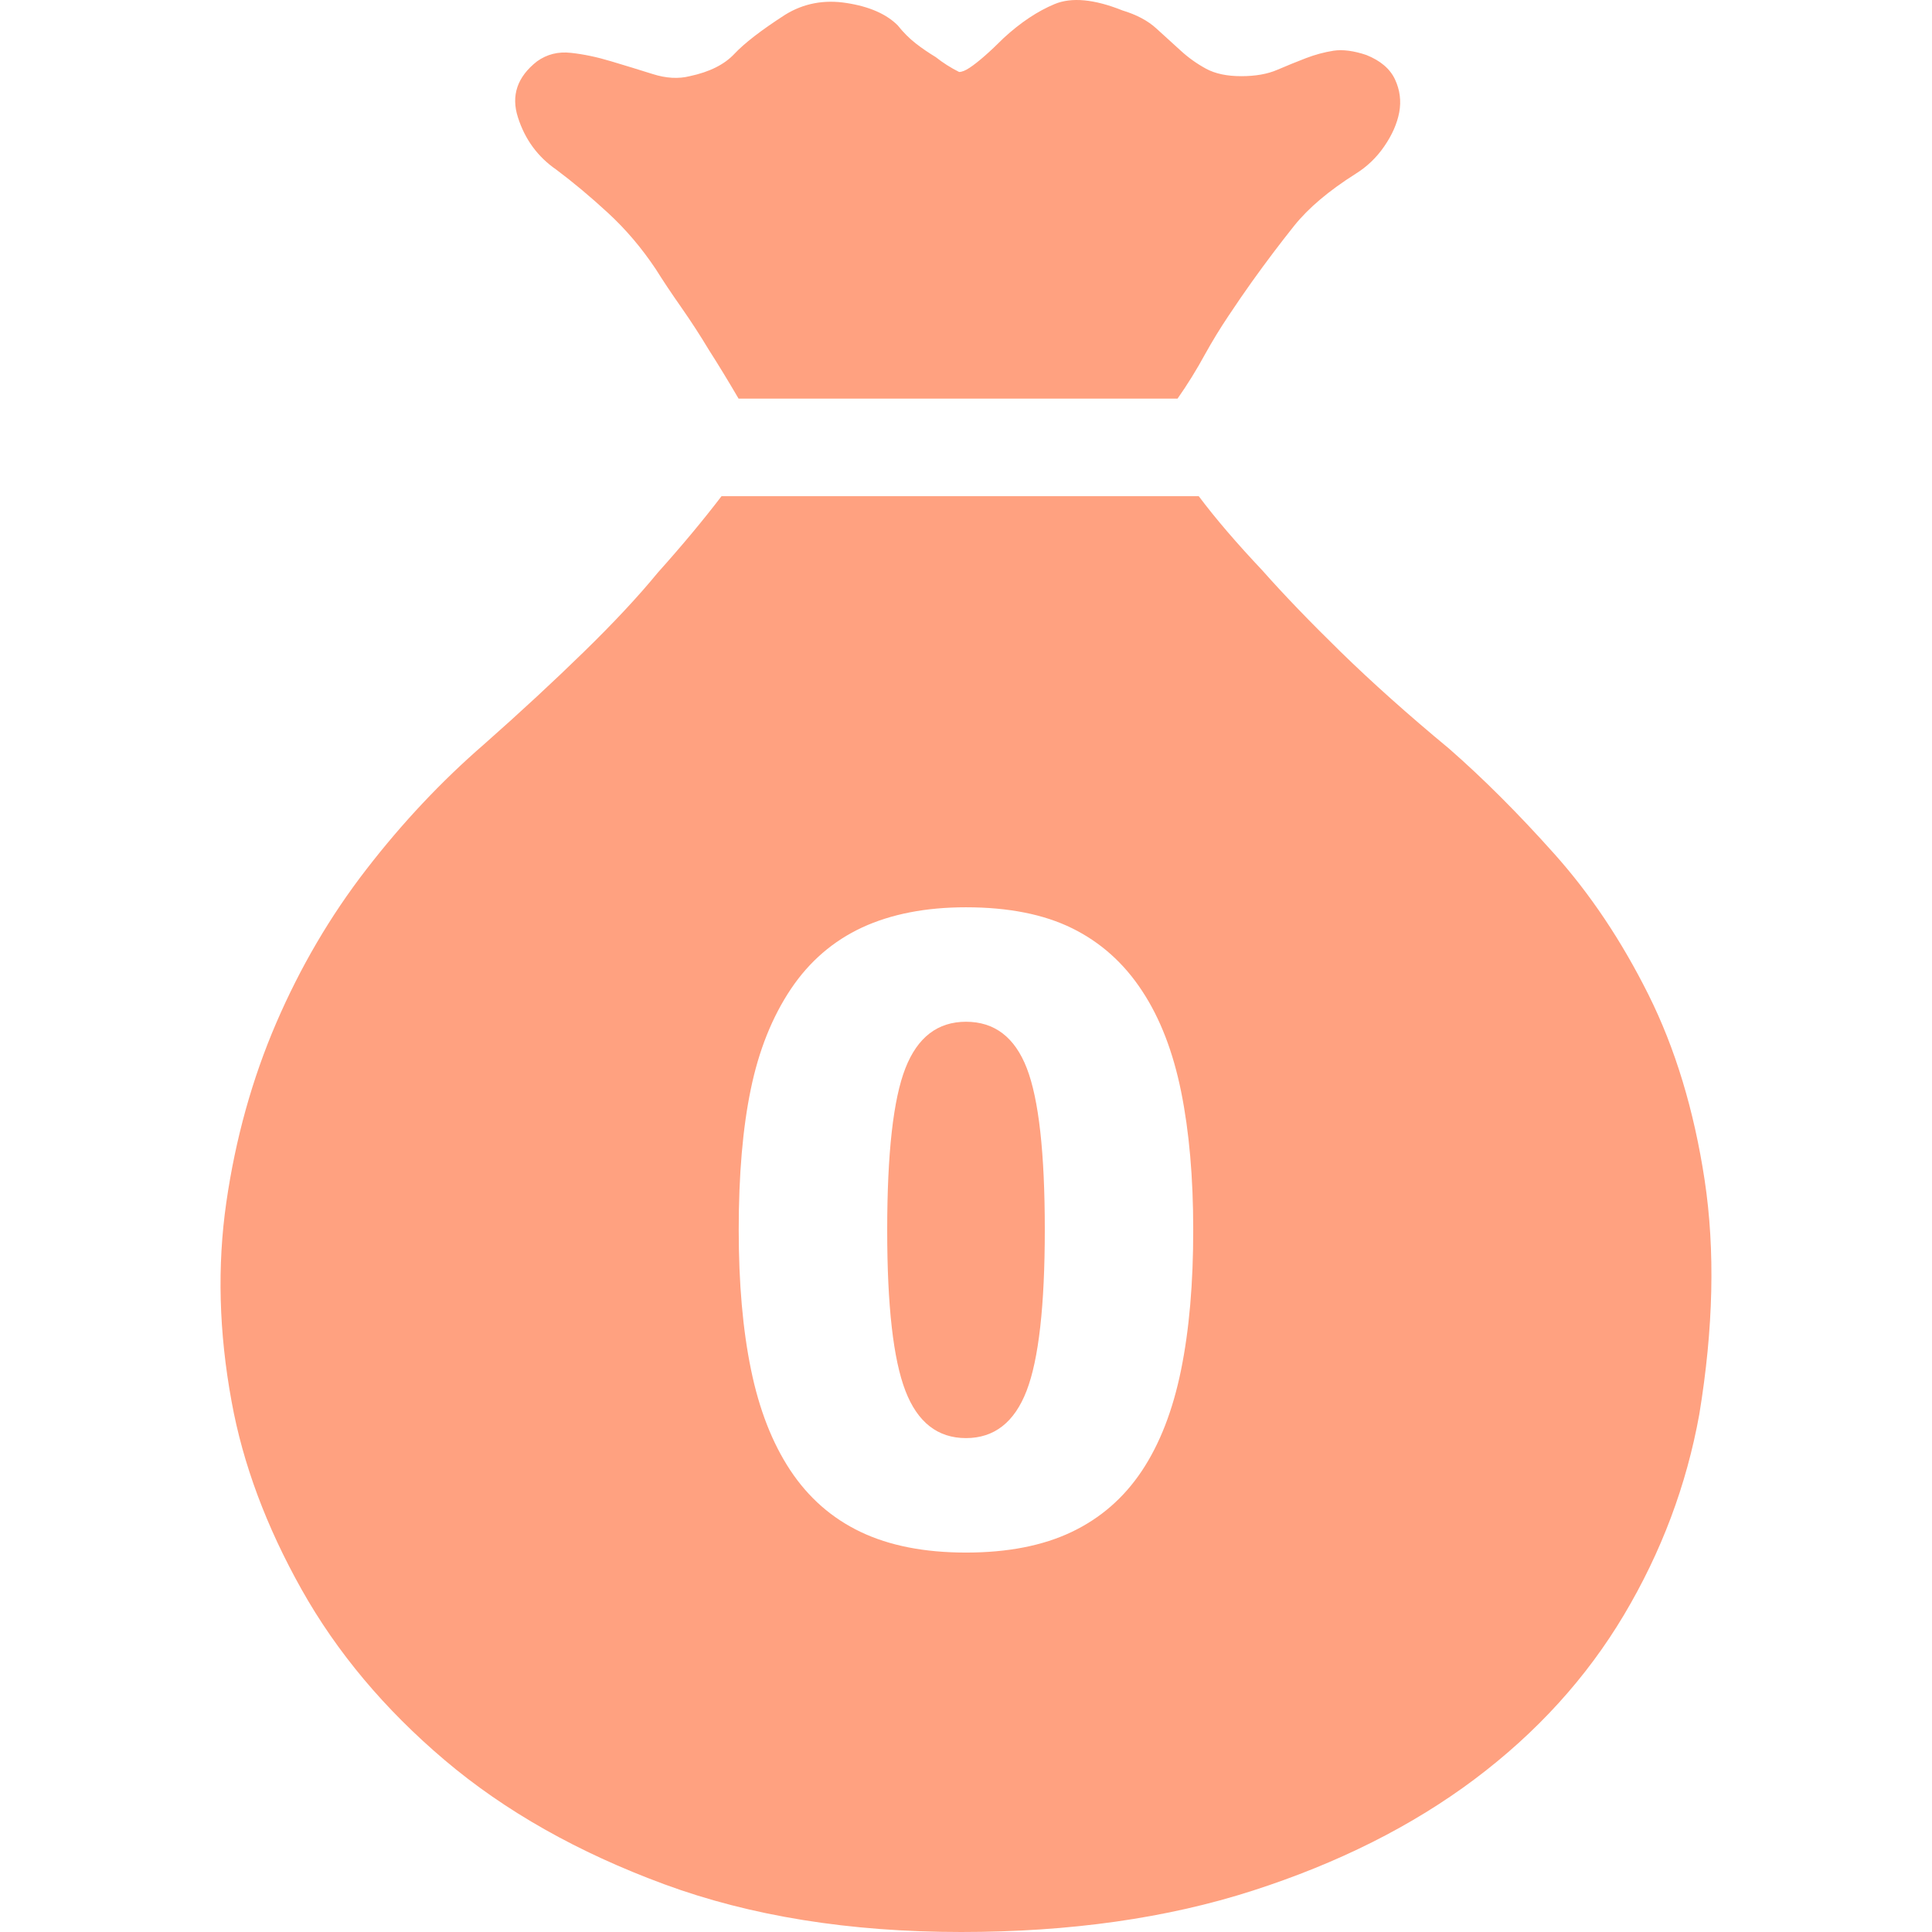
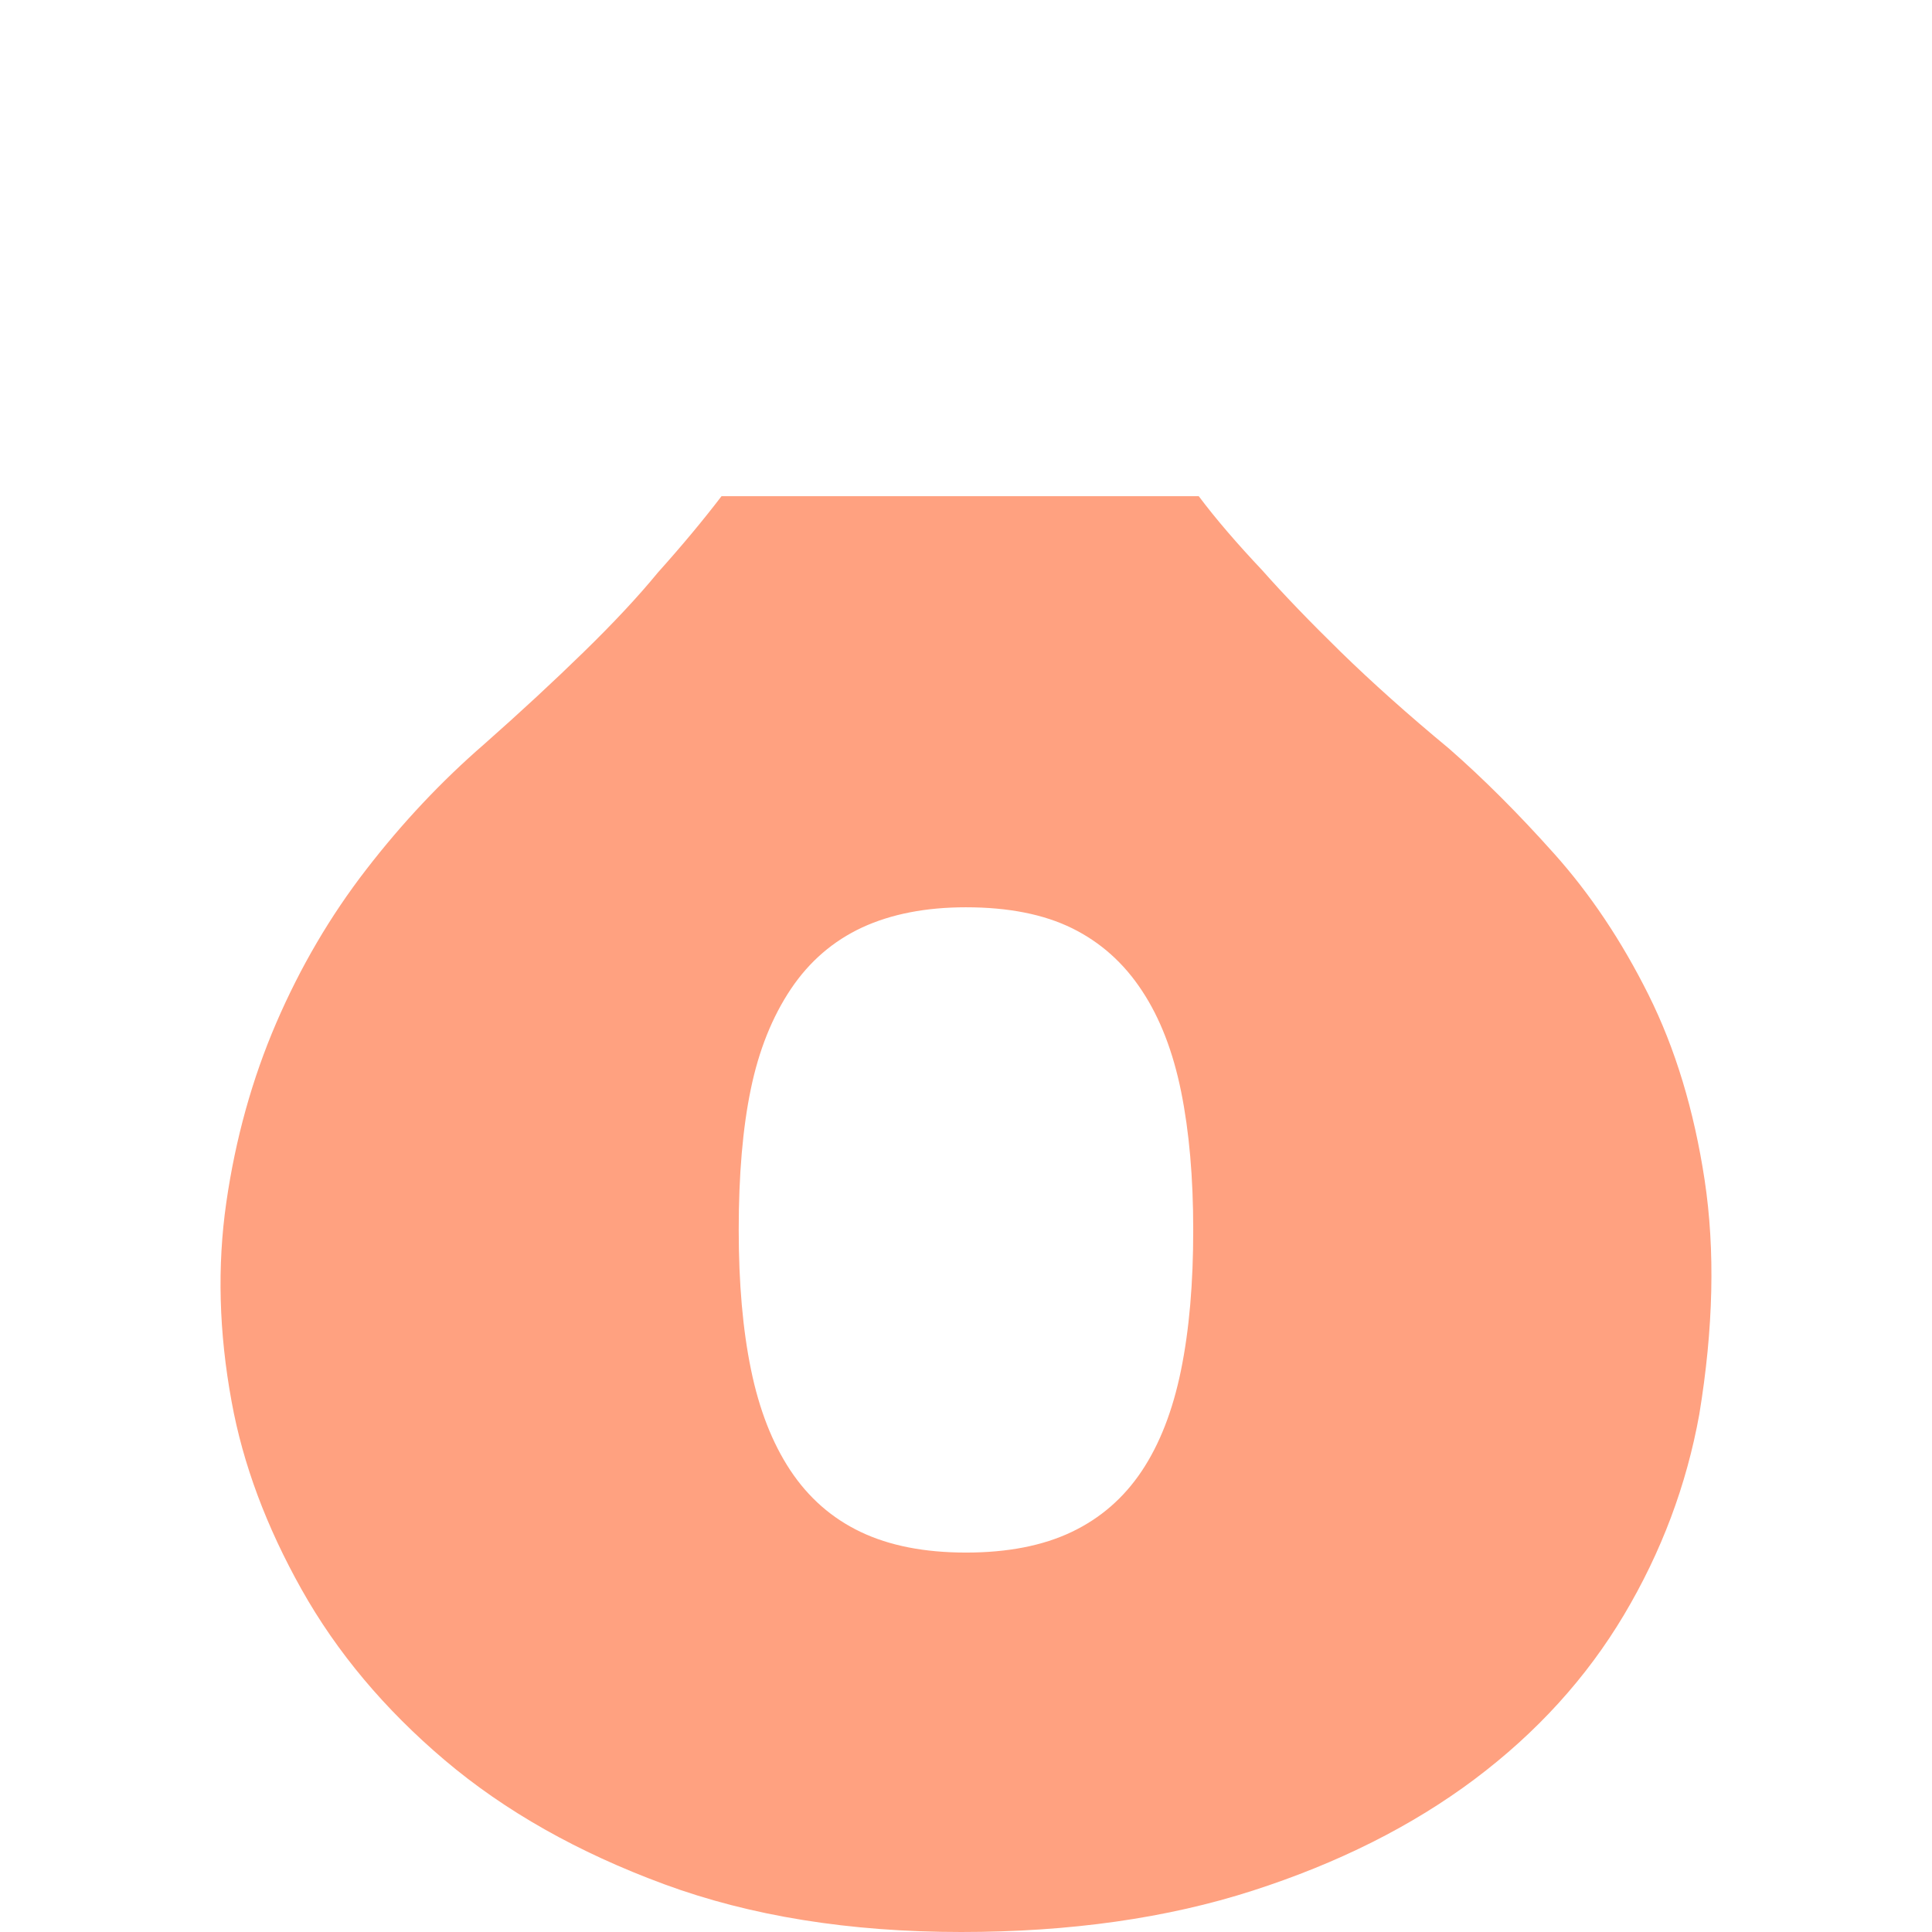
<svg xmlns="http://www.w3.org/2000/svg" width="28" height="28" viewBox="0 0 28 28" fill="none">
-   <path d="M8.06 2.457C8.306 2.641 8.557 2.851 8.813 3.087C9.069 3.323 9.3 3.594 9.505 3.902C9.607 4.065 9.73 4.25 9.874 4.455C10.017 4.66 10.15 4.865 10.273 5.07C10.417 5.295 10.56 5.531 10.704 5.777H17.066C17.21 5.572 17.343 5.357 17.466 5.131C17.571 4.942 17.684 4.757 17.804 4.578C17.927 4.393 18.04 4.229 18.142 4.086C18.347 3.799 18.552 3.528 18.757 3.271C18.962 3.015 19.259 2.764 19.648 2.518C19.812 2.416 19.951 2.283 20.063 2.119C20.176 1.955 20.248 1.791 20.279 1.627C20.309 1.463 20.289 1.304 20.217 1.15C20.145 0.997 20.007 0.879 19.802 0.797C19.617 0.735 19.459 0.715 19.326 0.735C19.193 0.756 19.059 0.792 18.926 0.843C18.793 0.894 18.654 0.951 18.511 1.012C18.368 1.074 18.193 1.104 17.989 1.104C17.784 1.104 17.615 1.069 17.481 0.997C17.348 0.925 17.224 0.837 17.113 0.735C17 0.633 16.882 0.525 16.759 0.413C16.636 0.3 16.472 0.213 16.267 0.151C15.857 -0.013 15.529 -0.043 15.284 0.059C15.037 0.162 14.792 0.325 14.546 0.551C14.341 0.756 14.177 0.899 14.054 0.981C13.993 1.022 13.941 1.043 13.9 1.043C13.777 0.981 13.665 0.91 13.562 0.828C13.46 0.766 13.362 0.7 13.27 0.628C13.178 0.556 13.091 0.469 13.009 0.366C12.845 0.203 12.599 0.095 12.271 0.044C11.943 -0.008 11.646 0.049 11.38 0.213C11.031 0.438 10.786 0.628 10.642 0.782C10.498 0.935 10.284 1.043 9.996 1.104C9.833 1.145 9.653 1.135 9.459 1.073C9.264 1.012 9.064 0.95 8.859 0.889C8.654 0.827 8.46 0.786 8.275 0.766C8.091 0.745 7.927 0.786 7.783 0.889C7.496 1.114 7.404 1.386 7.507 1.703C7.609 2.022 7.794 2.273 8.06 2.457ZM14 14.808C13.591 14.808 13.298 15.032 13.122 15.481C12.946 15.929 12.858 16.713 12.858 17.831C12.858 18.925 12.946 19.701 13.122 20.157C13.298 20.614 13.591 20.842 14 20.842C14.409 20.842 14.702 20.613 14.878 20.157C15.054 19.701 15.142 18.921 15.142 17.819C15.142 16.709 15.055 15.93 14.881 15.481C14.707 15.032 14.413 14.808 14 14.808Z" fill="#FFA180" />
  <path d="M24.705 17.103C24.551 16.089 24.279 15.193 23.89 14.414C23.501 13.635 23.045 12.954 22.522 12.37C22 11.786 21.492 11.279 21 10.849C20.406 10.357 19.884 9.89 19.433 9.45C18.982 9.009 18.603 8.615 18.295 8.267C17.927 7.877 17.619 7.519 17.373 7.191H10.457C10.191 7.539 9.884 7.908 9.535 8.297C9.249 8.646 8.89 9.03 8.459 9.45C8.029 9.87 7.548 10.316 7.015 10.787C6.4 11.32 5.831 11.924 5.309 12.6C4.786 13.276 4.351 14.019 4.002 14.829C3.654 15.638 3.413 16.504 3.28 17.426C3.147 18.348 3.172 19.311 3.357 20.315C3.521 21.217 3.859 22.124 4.371 23.036C4.883 23.948 5.575 24.772 6.446 25.51C7.317 26.248 8.377 26.847 9.627 27.308C10.877 27.769 12.312 28 13.93 28C15.508 28 16.917 27.8 18.157 27.4C19.396 27.001 20.467 26.463 21.369 25.787C22.271 25.11 22.993 24.316 23.536 23.404C24.079 22.492 24.442 21.524 24.627 20.5C24.833 19.25 24.858 18.118 24.705 17.103ZM17.116 19.858C16.997 20.441 16.808 20.928 16.548 21.318C16.287 21.709 15.949 22.003 15.532 22.202C15.115 22.401 14.604 22.501 14 22.501C13.399 22.501 12.89 22.401 12.473 22.202C12.056 22.003 11.716 21.705 11.452 21.306C11.192 20.912 11.002 20.426 10.884 19.849C10.765 19.272 10.706 18.597 10.706 17.825C10.706 17.028 10.764 16.349 10.881 15.786C10.997 15.223 11.191 14.738 11.463 14.332C11.731 13.933 12.075 13.637 12.496 13.441C12.917 13.247 13.418 13.149 13.999 13.149C14.615 13.149 15.129 13.251 15.54 13.454C15.951 13.657 16.289 13.959 16.553 14.362C16.813 14.756 17.001 15.243 17.118 15.822C17.235 16.401 17.293 17.067 17.293 17.819C17.294 18.595 17.235 19.275 17.116 19.858Z" fill="#FFA180" />
</svg>